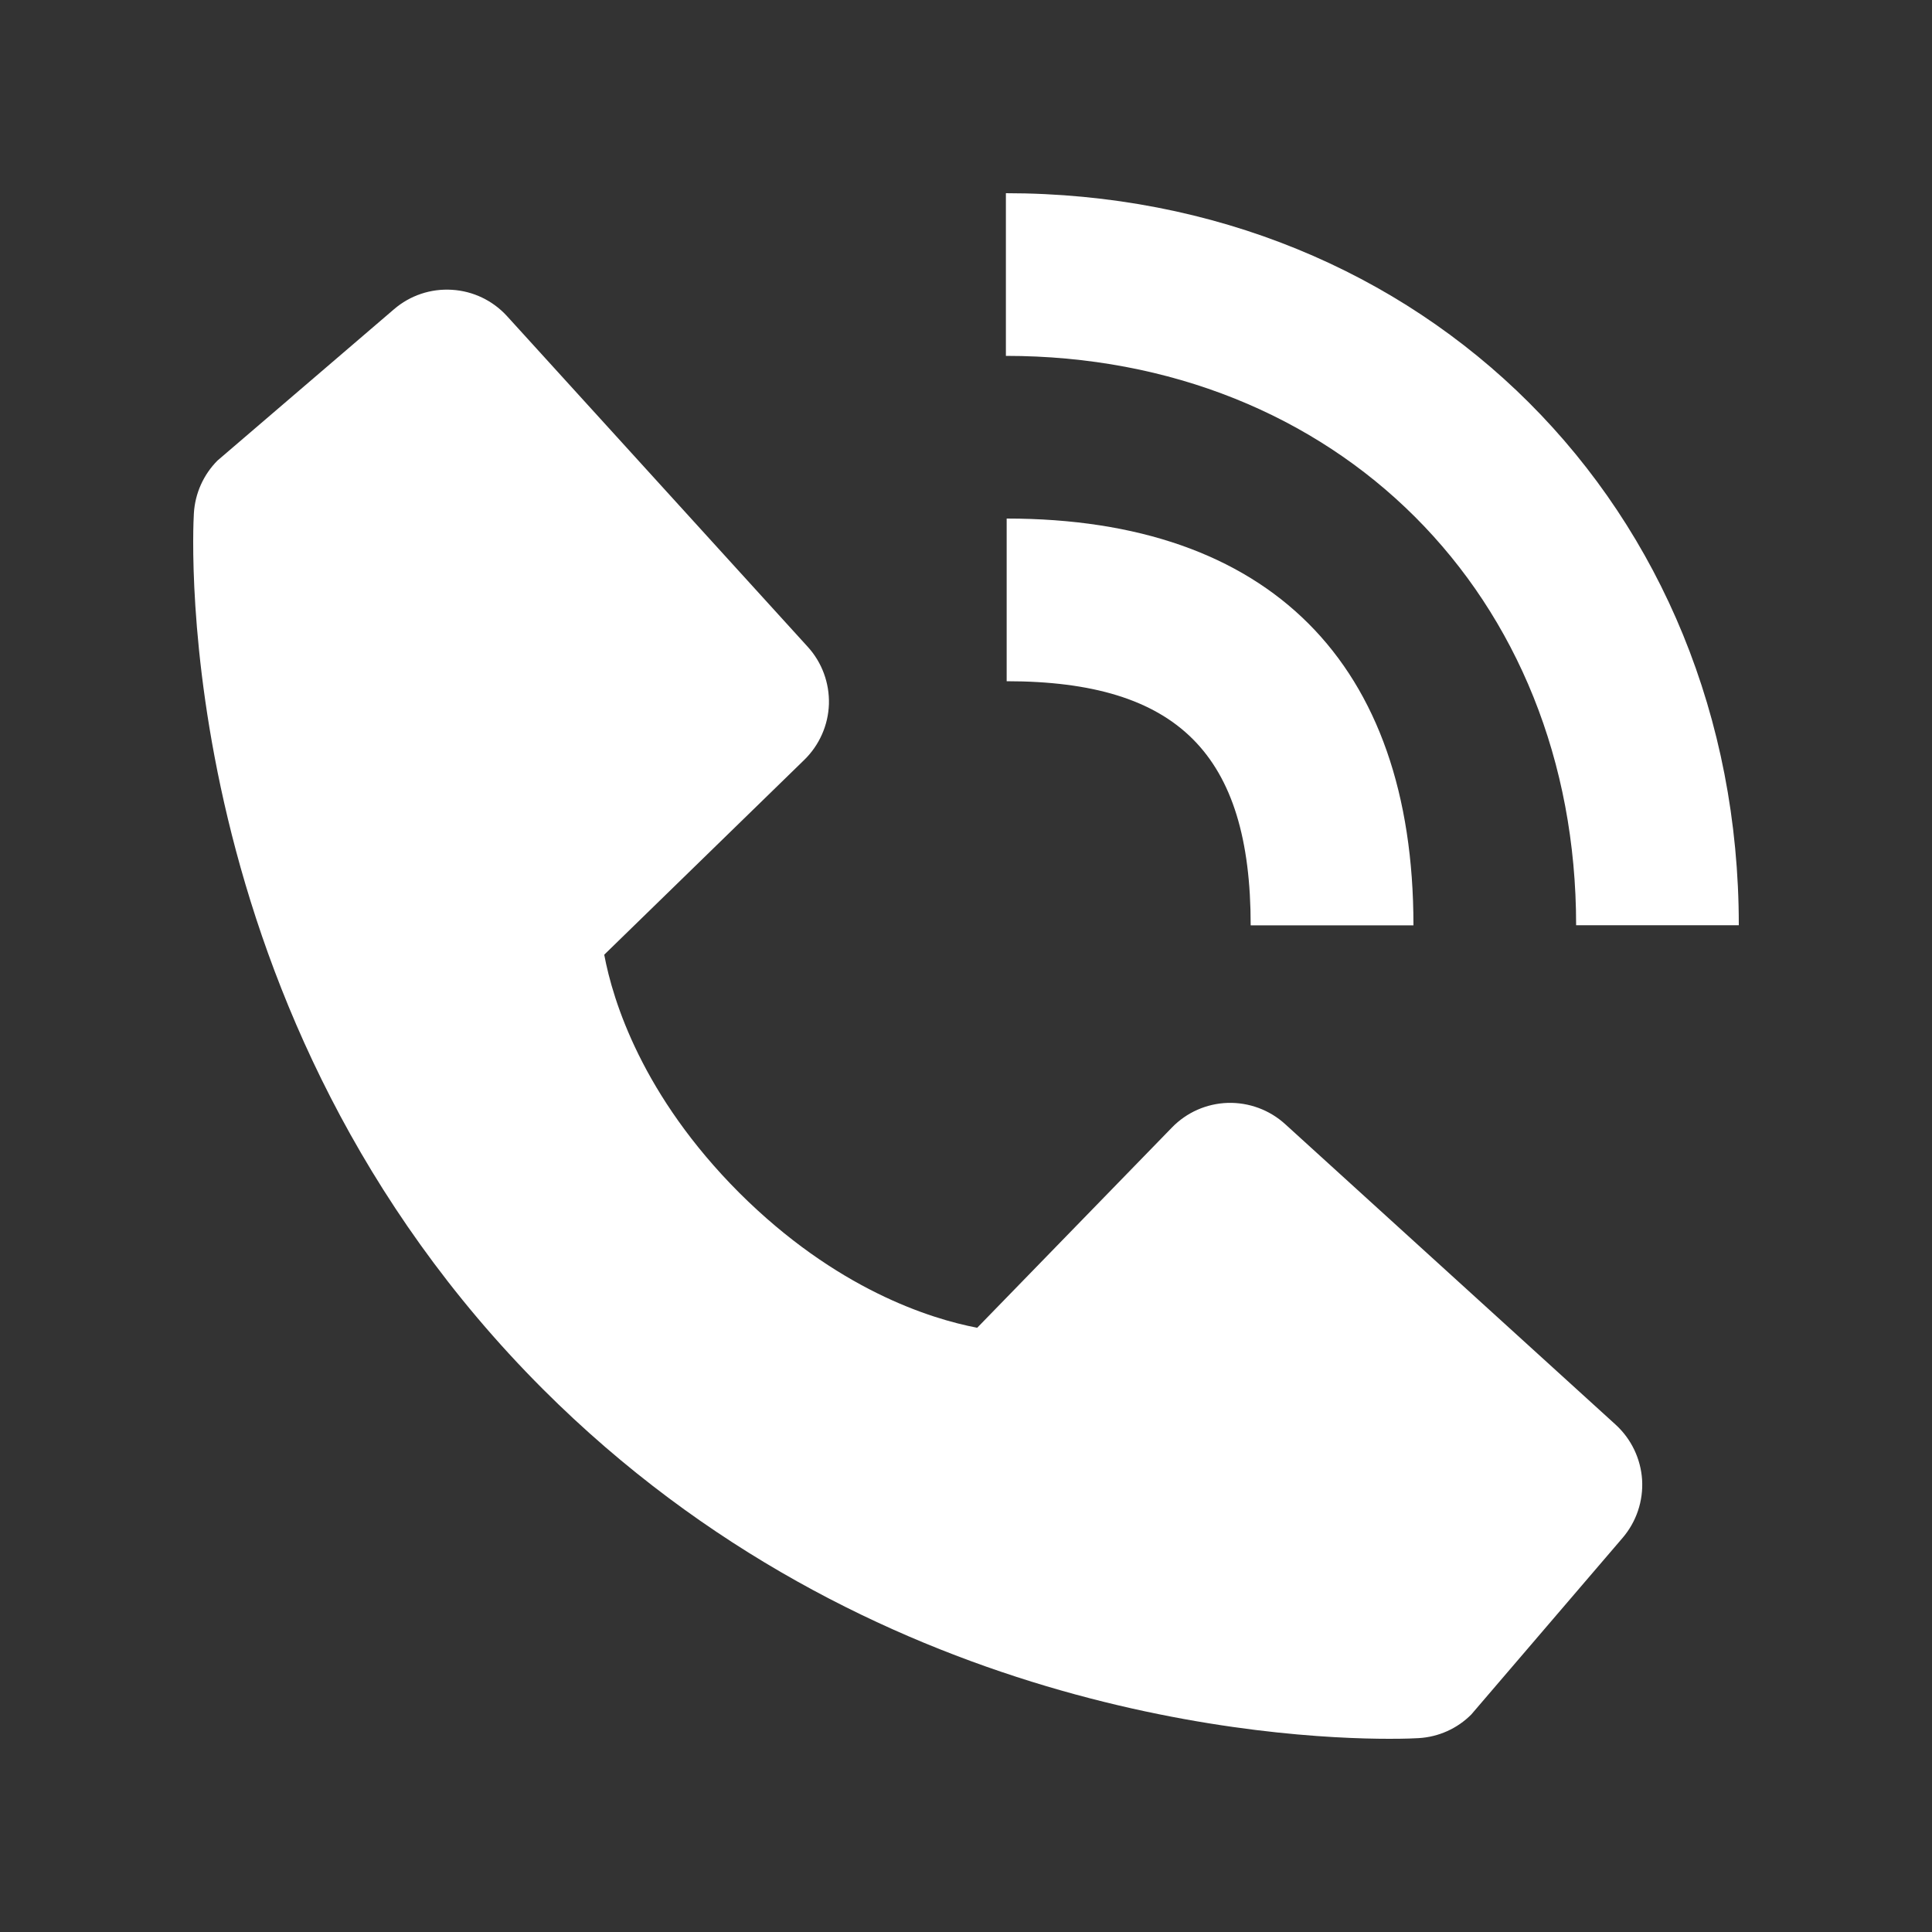
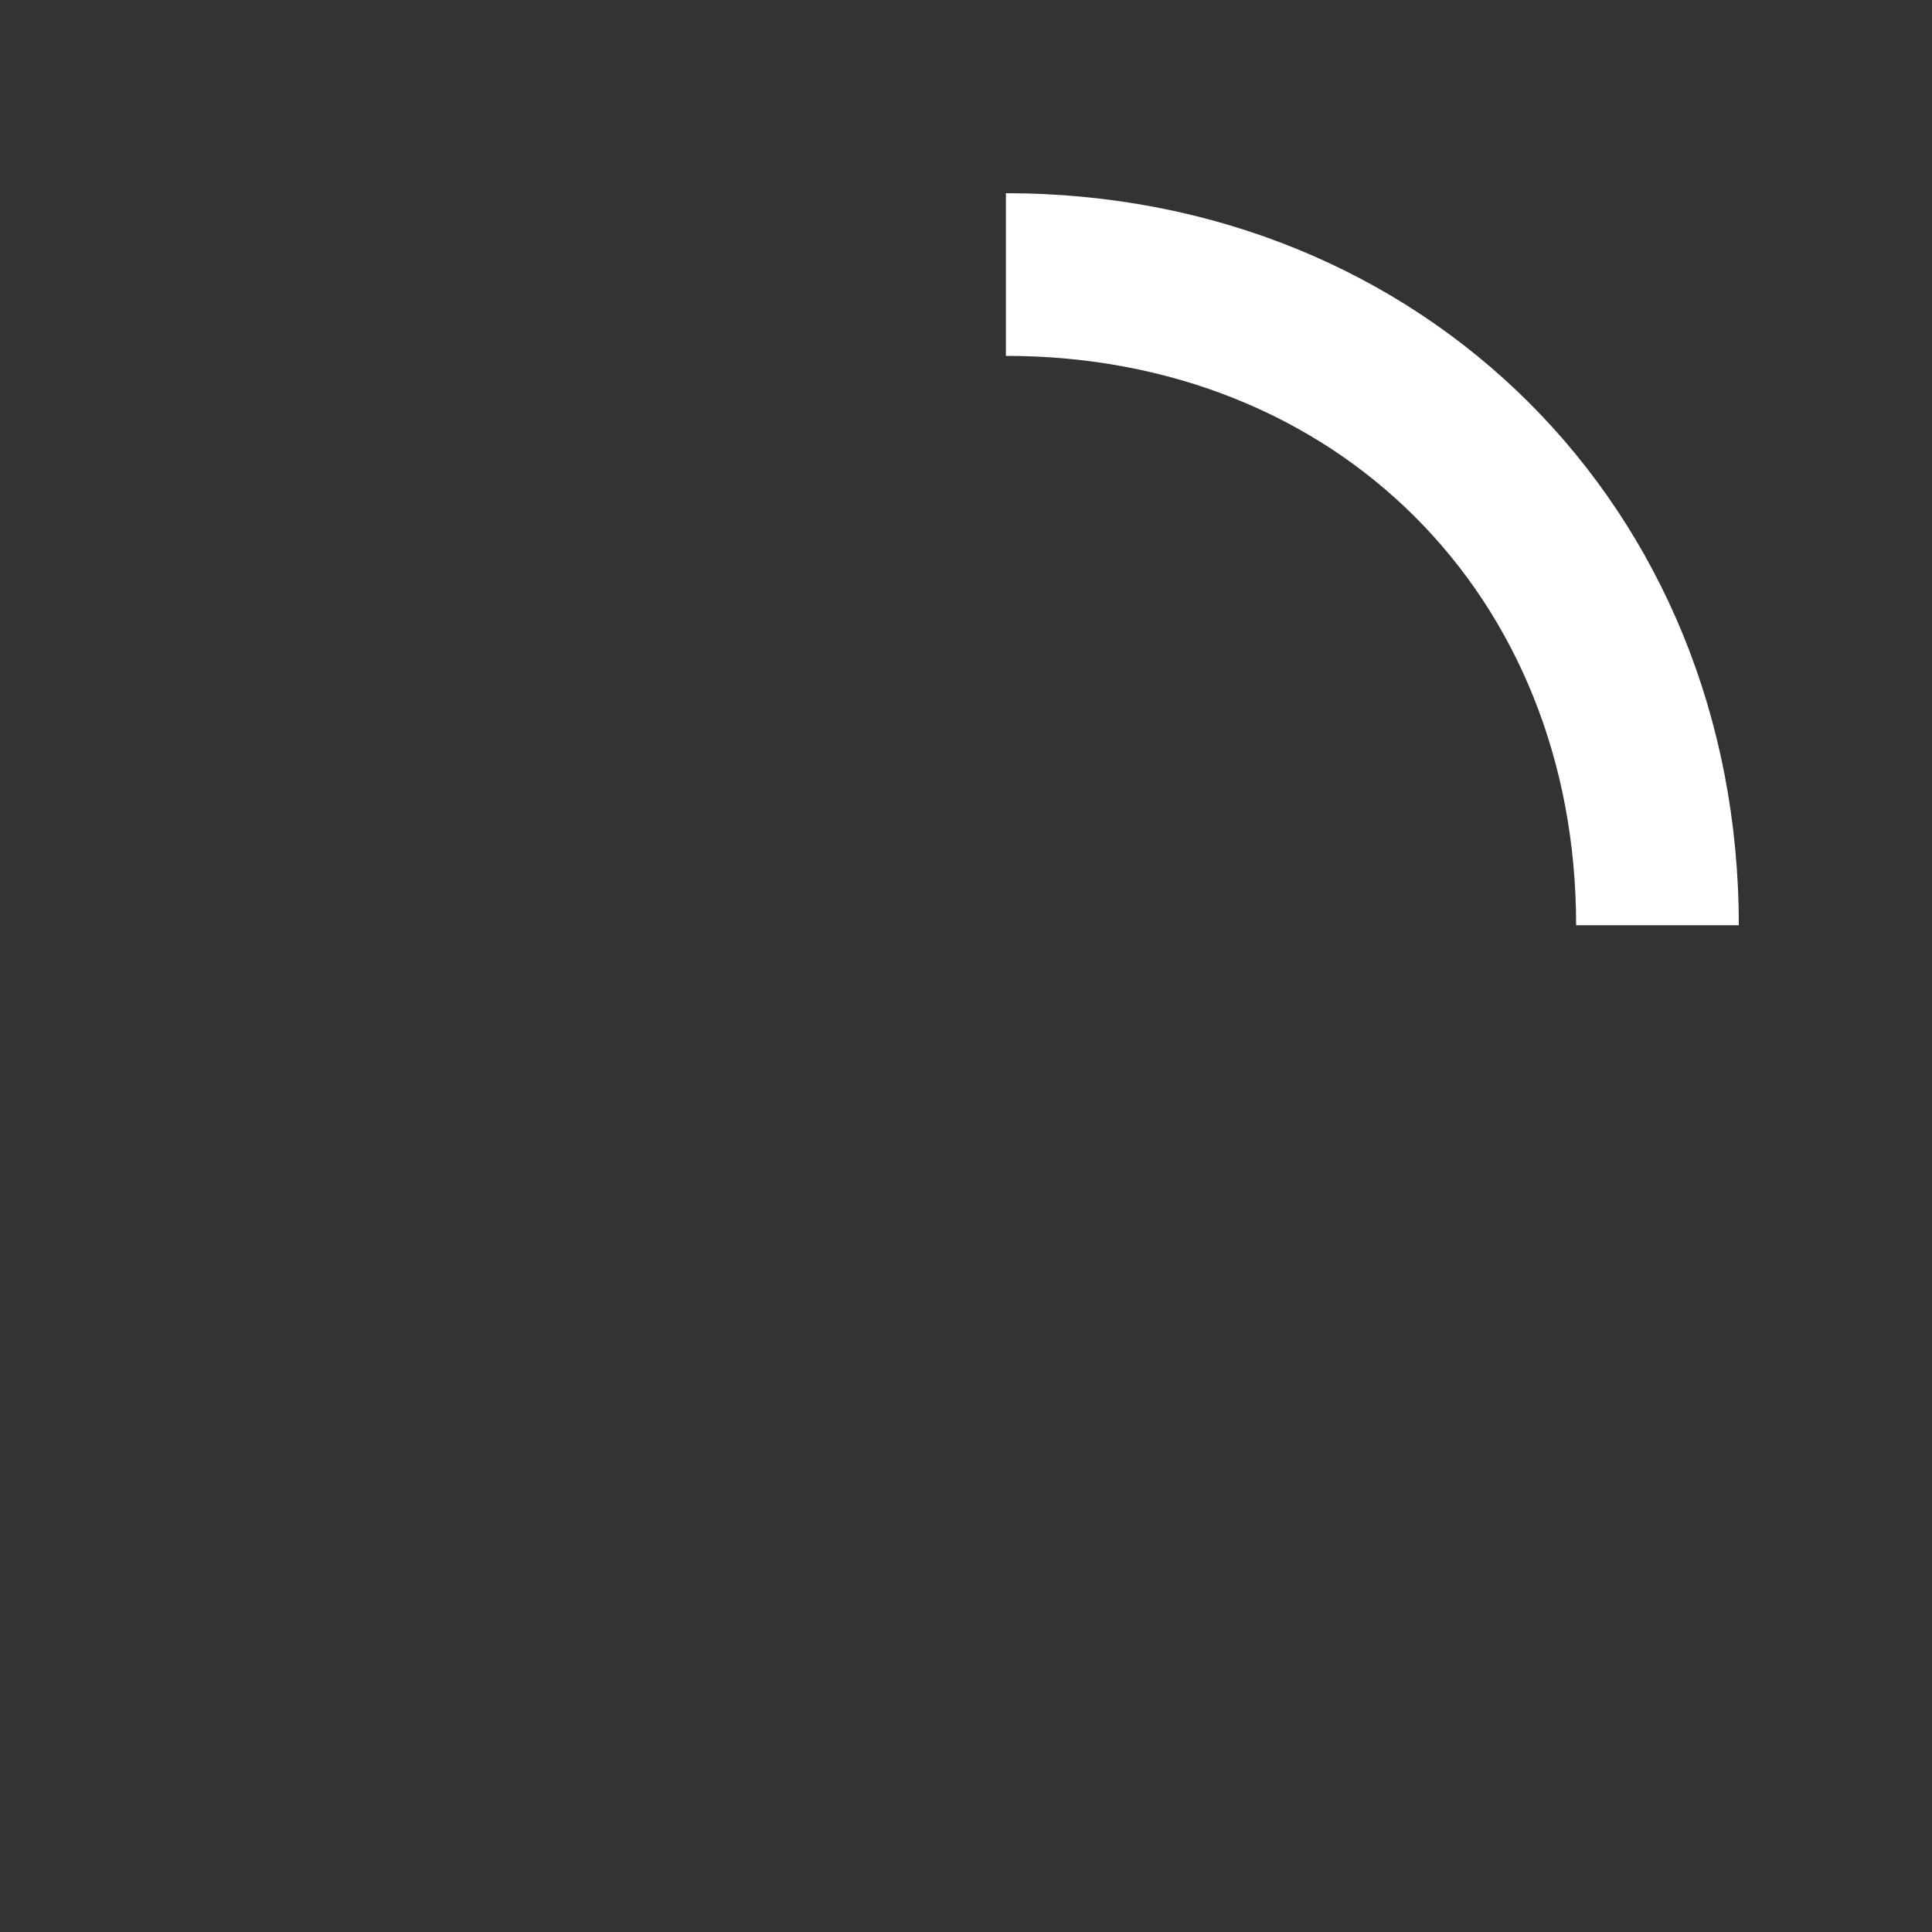
<svg xmlns="http://www.w3.org/2000/svg" width="20" height="20" viewBox="0 0 20 20" fill="none">
  <rect x="0" y="0" width="20" height="20" fill="#333333" stroke="none" />
  <path d="M16.316 9.578H18C18 5.258 14.739 2 10.413 2V3.684C13.834 3.684 16.316 6.162 16.316 9.578Z" fill="white" />
-   <path d="M10.421 7.052C12.192 7.052 12.947 7.808 12.947 9.579H14.632C14.632 6.863 13.137 5.368 10.421 5.368V7.052ZM13.303 11.636C13.141 11.489 12.928 11.411 12.71 11.417C12.491 11.424 12.284 11.515 12.132 11.672L10.116 13.745C9.631 13.652 8.656 13.348 7.652 12.347C6.649 11.342 6.345 10.364 6.255 9.883L8.325 7.867C8.482 7.714 8.574 7.507 8.581 7.288C8.587 7.07 8.509 6.857 8.361 6.695L5.25 3.274C5.103 3.112 4.898 3.013 4.679 3C4.46 2.986 4.245 3.058 4.079 3.201L2.251 4.768C2.106 4.914 2.019 5.108 2.007 5.314C1.994 5.525 1.754 10.512 5.62 14.38C8.994 17.753 13.22 18 14.383 18C14.553 18 14.658 17.995 14.686 17.993C14.892 17.981 15.086 17.894 15.231 17.748L16.797 15.92C16.94 15.753 17.012 15.538 16.999 15.319C16.985 15.101 16.887 14.896 16.725 14.748L13.303 11.636Z" fill="white" />
</svg>